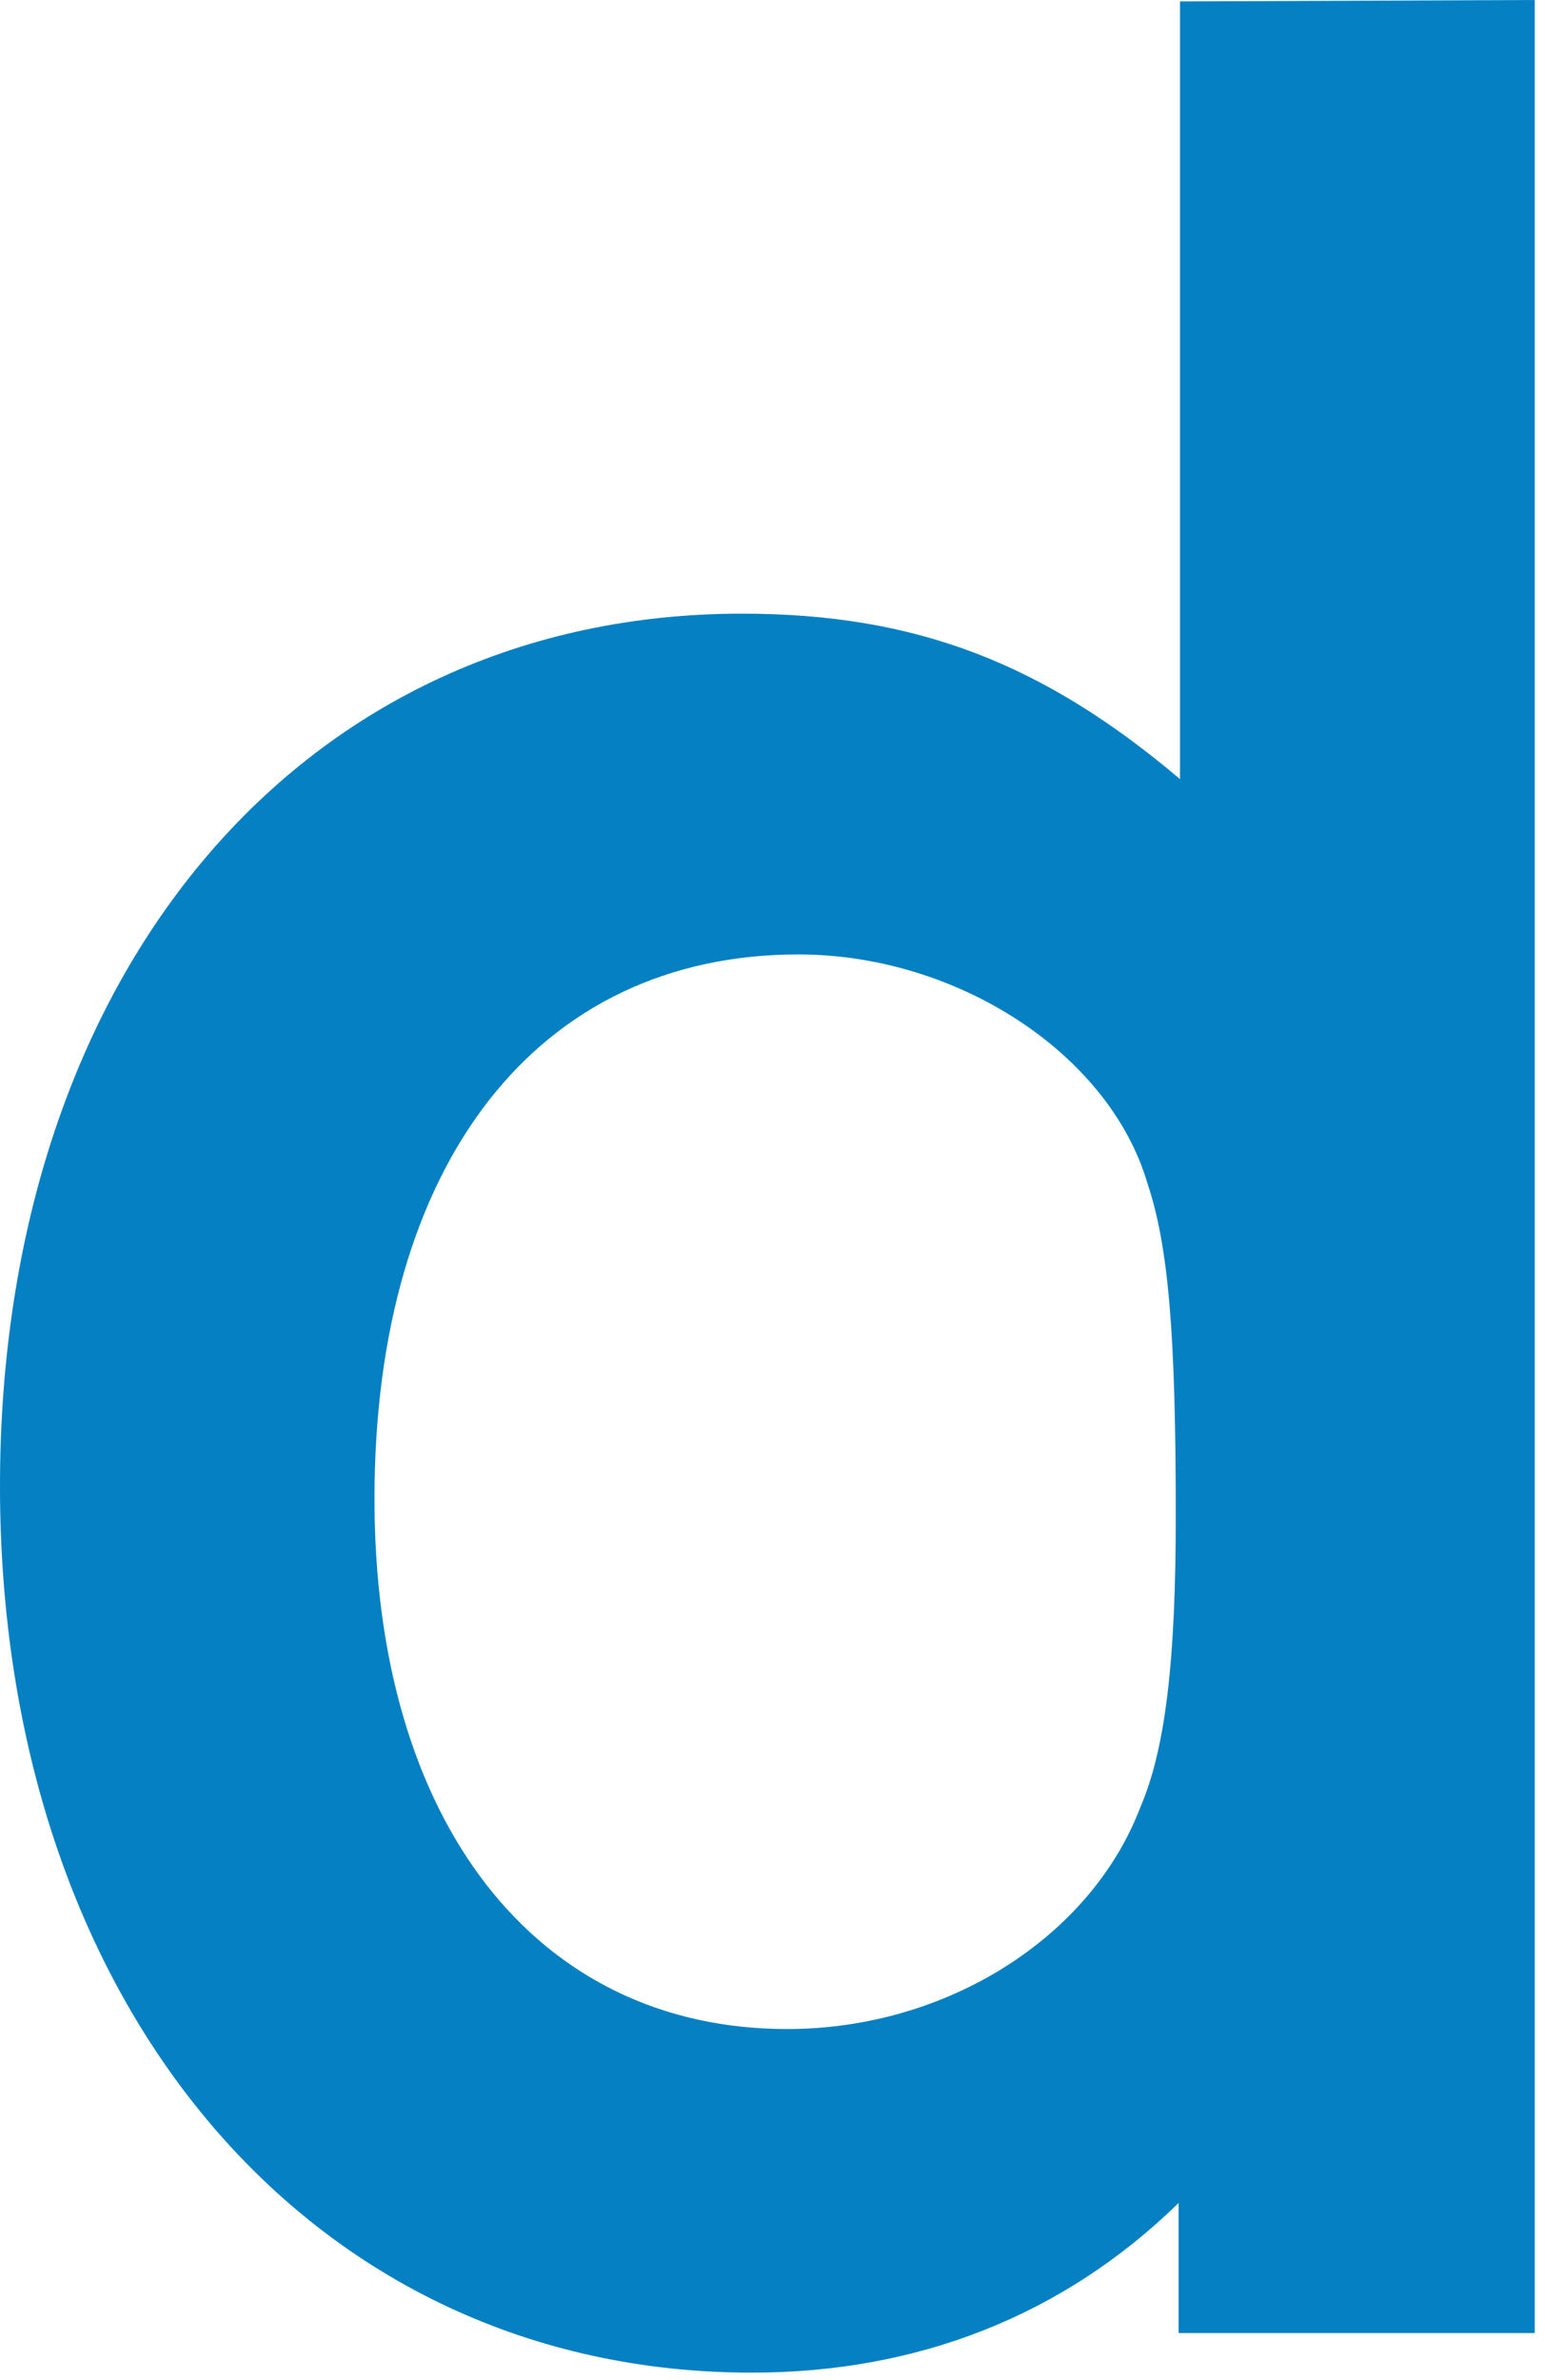
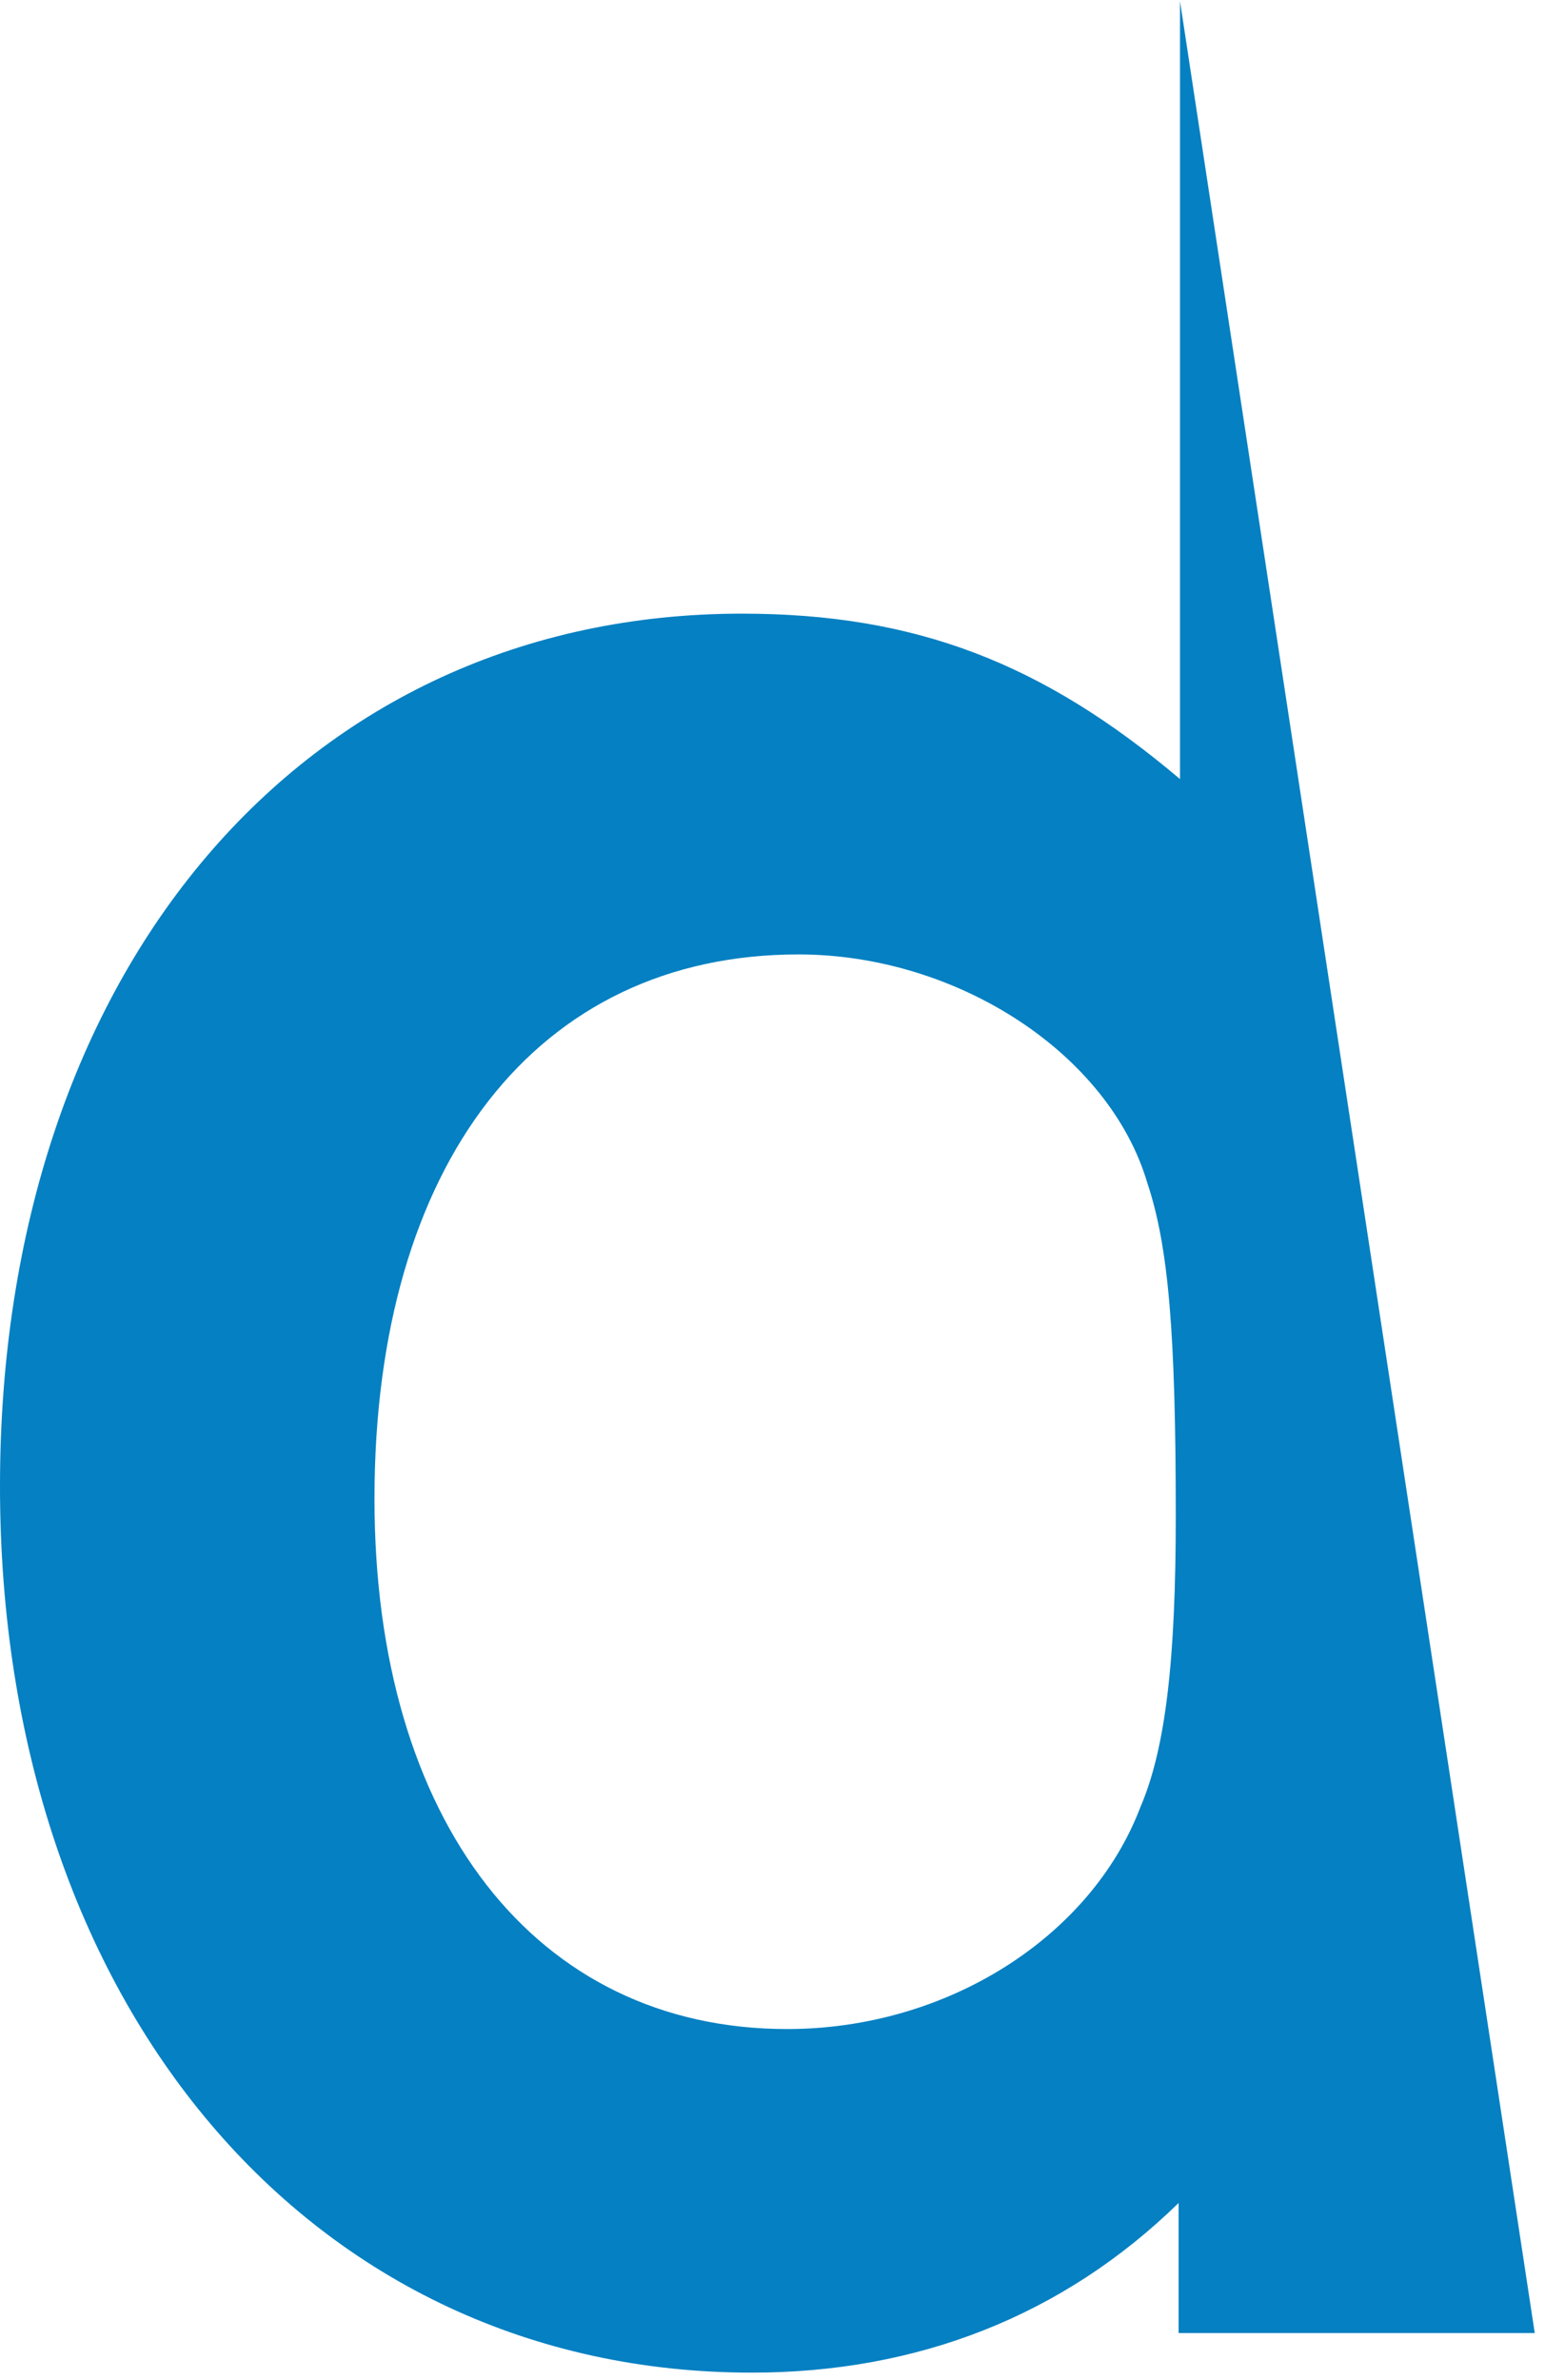
<svg xmlns="http://www.w3.org/2000/svg" width="100%" height="100%" viewBox="0 0 63 97" version="1.1" xml:space="preserve" style="fill-rule:evenodd;clip-rule:evenodd;stroke-linejoin:round;stroke-miterlimit:2;">
  <g id="logos">
    <g>
      <g>
-         <path d="M48.117,0.058L48.117,31.751C42.527,27.026 37.341,25.009 30.253,25.009C12.389,25.009 -0,39.531 -0,60.564C-0,81.712 12.678,96.695 30.657,96.695C37.399,96.695 43.335,94.39 48.06,89.78L48.06,95.082L62.582,95.082L62.582,0L48.118,0.058L48.117,0.058ZM46.503,73.645C44.486,78.947 38.608,82.692 32.097,82.692C21.84,82.692 15.27,74.221 15.27,61.083C15.27,47.426 21.897,38.897 32.558,38.897C39.012,38.897 45.236,42.931 46.791,48.232C47.655,50.825 47.944,54.398 47.944,61.774C47.944,67.594 47.541,71.225 46.503,73.645Z" style="fill:rgb(5,128,194);fill-rule:nonzero;" />
+         <path d="M48.117,0.058L48.117,31.751C42.527,27.026 37.341,25.009 30.253,25.009C12.389,25.009 -0,39.531 -0,60.564C-0,81.712 12.678,96.695 30.657,96.695C37.399,96.695 43.335,94.39 48.06,89.78L48.06,95.082L62.582,95.082L48.118,0.058L48.117,0.058ZM46.503,73.645C44.486,78.947 38.608,82.692 32.097,82.692C21.84,82.692 15.27,74.221 15.27,61.083C15.27,47.426 21.897,38.897 32.558,38.897C39.012,38.897 45.236,42.931 46.791,48.232C47.655,50.825 47.944,54.398 47.944,61.774C47.944,67.594 47.541,71.225 46.503,73.645Z" style="fill:rgb(5,128,194);fill-rule:nonzero;" />
      </g>
    </g>
  </g>
</svg>